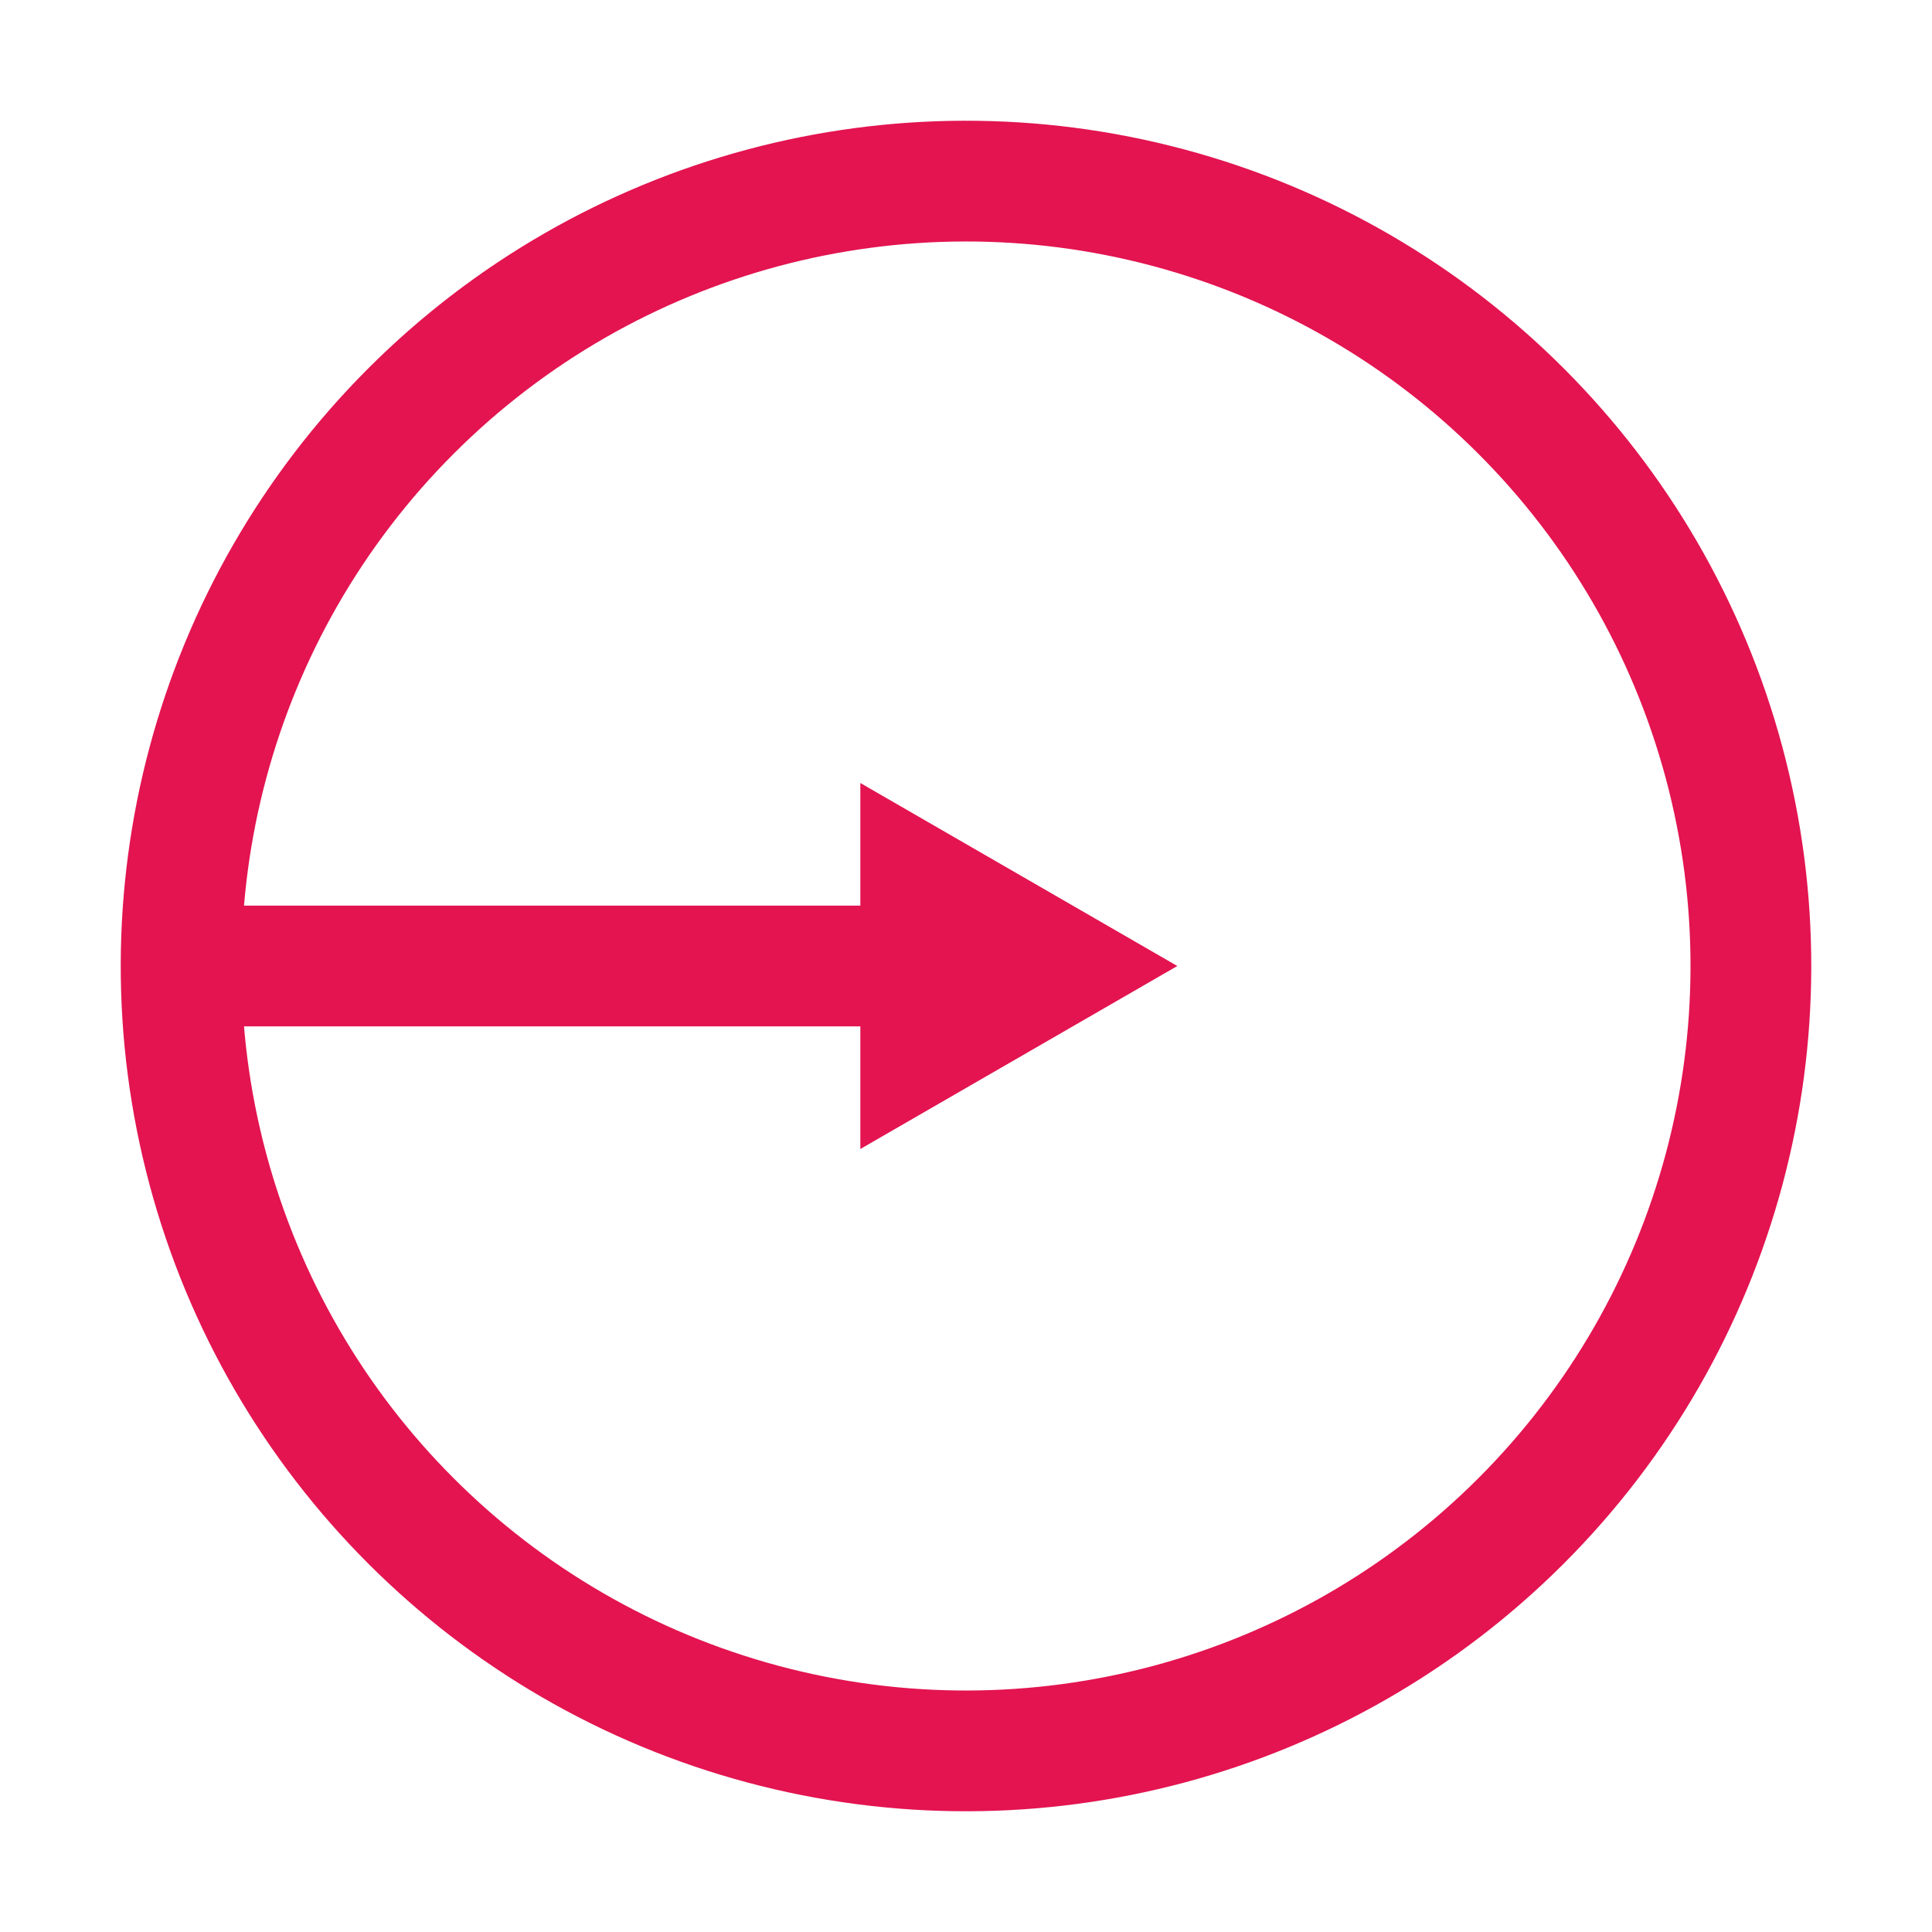
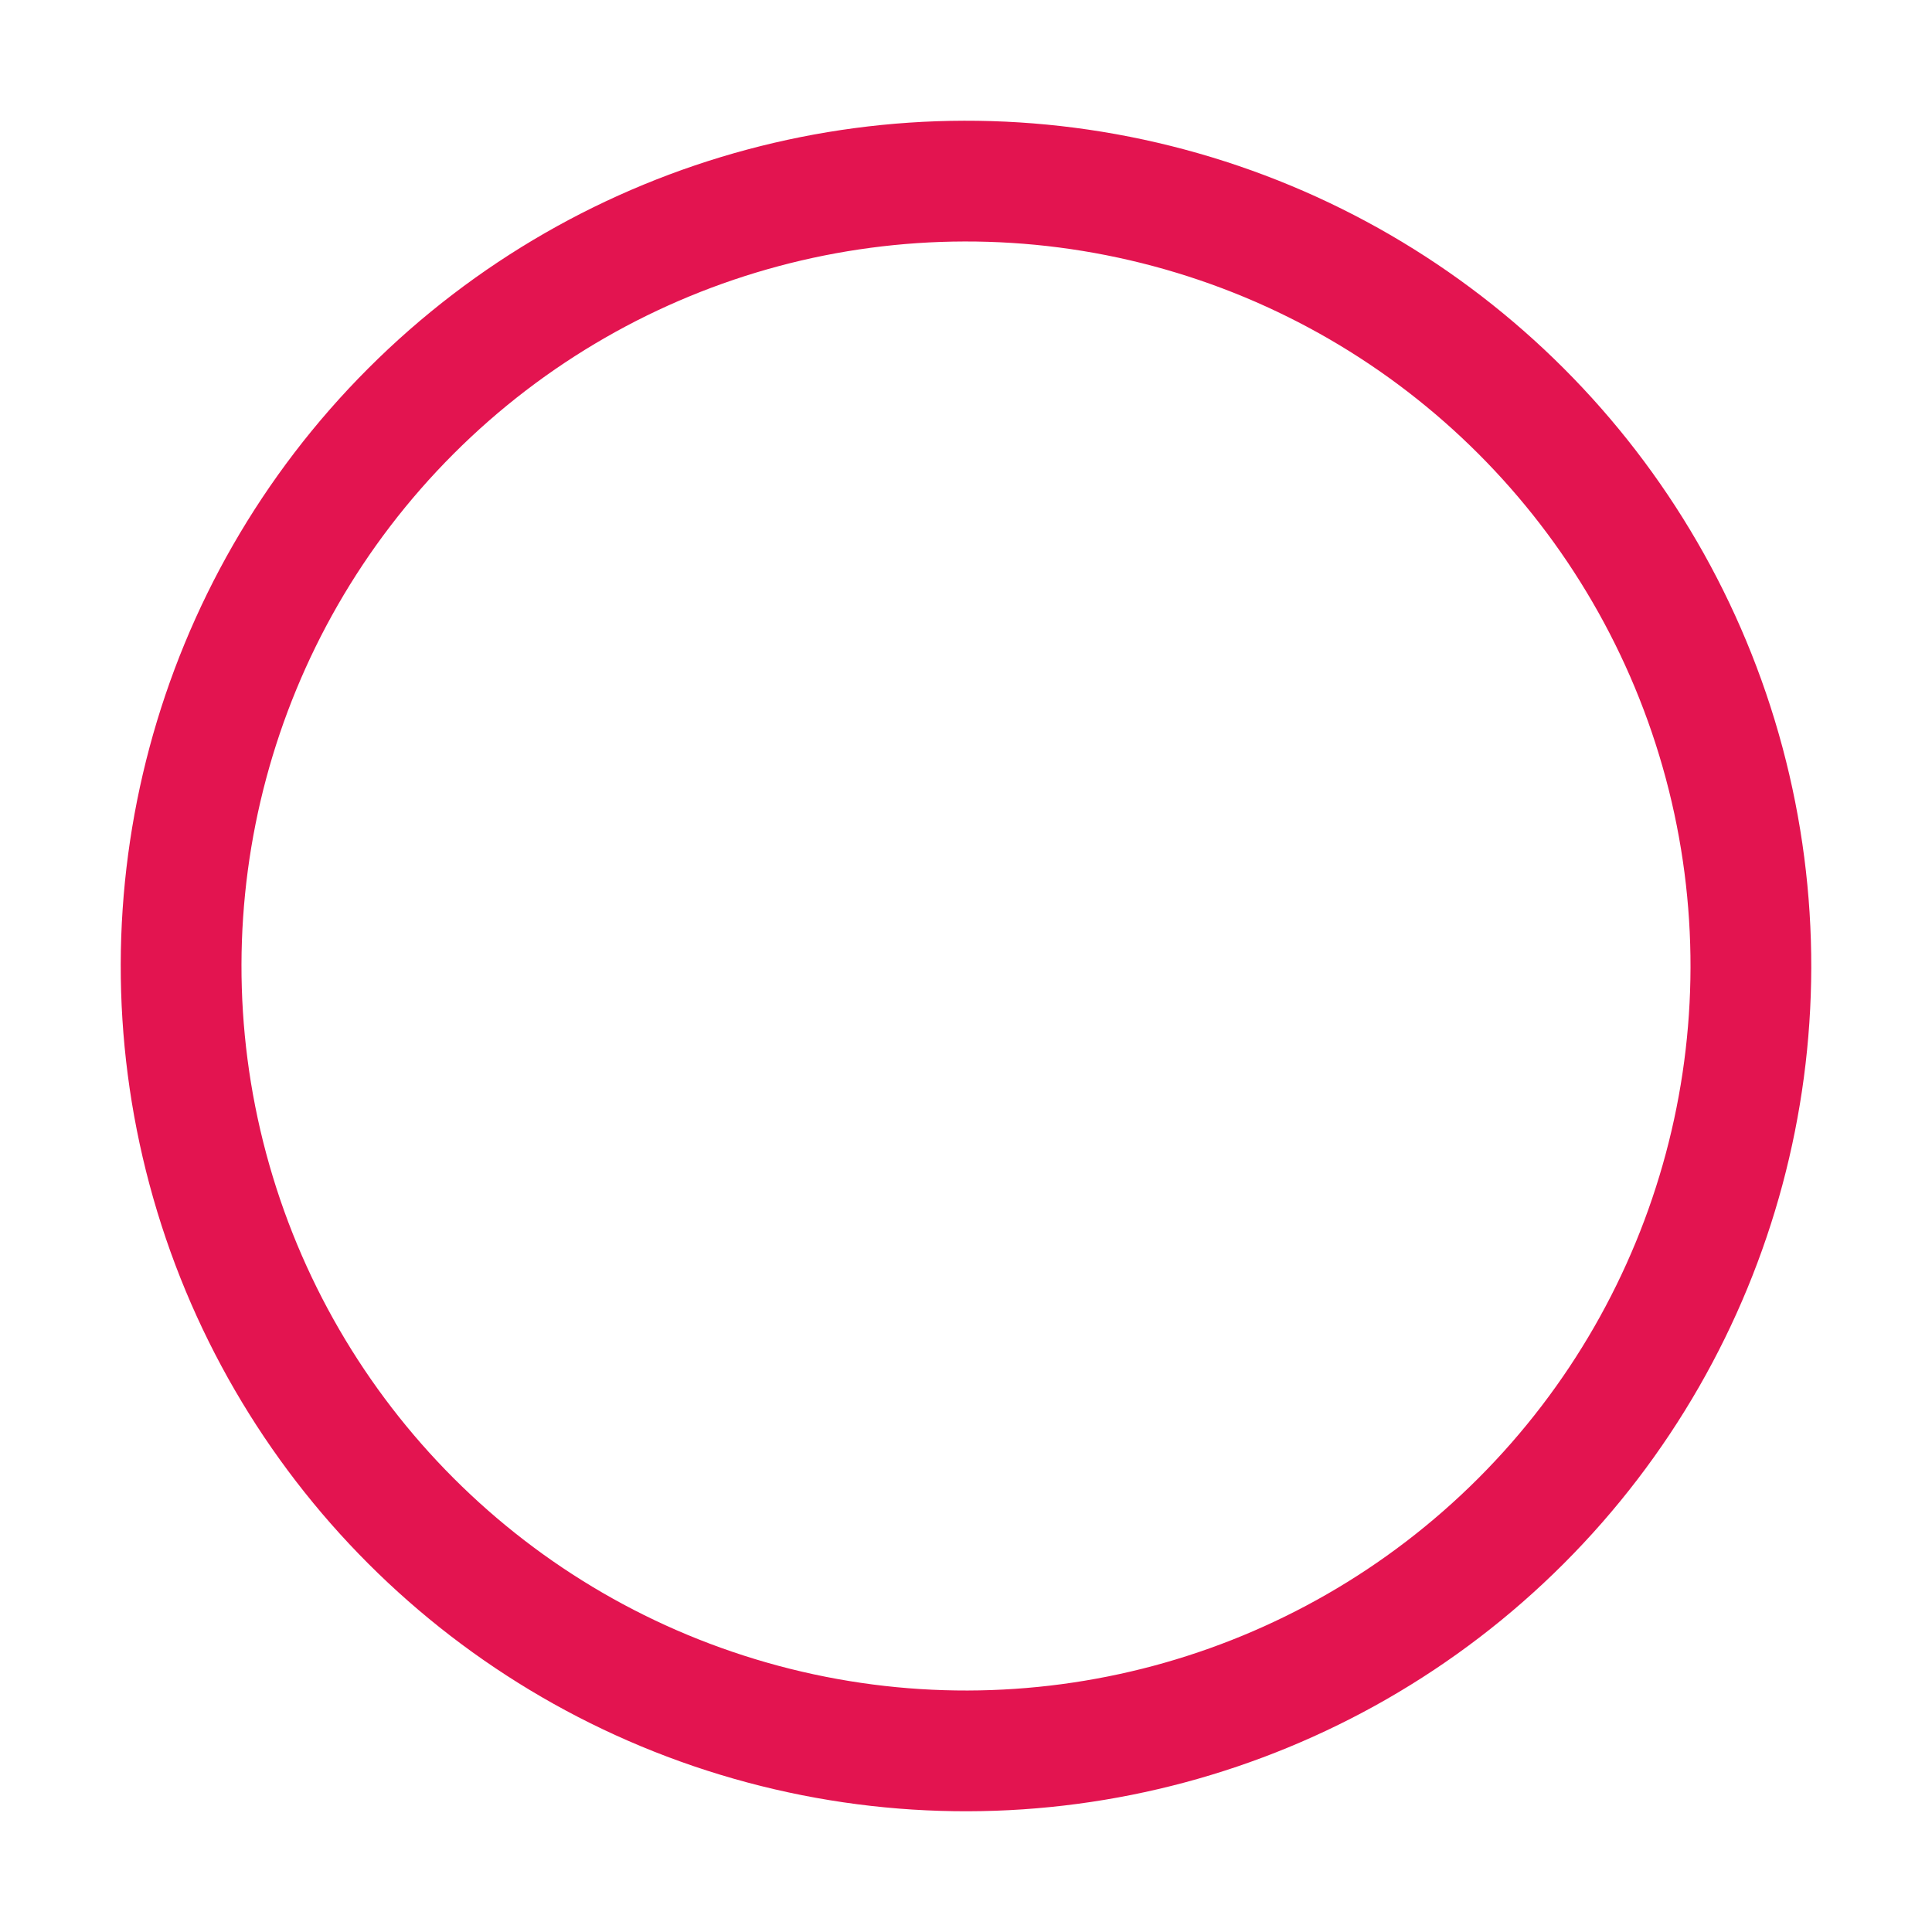
<svg xmlns="http://www.w3.org/2000/svg" width="32" height="32" viewBox="0 0 32 32" fill="none">
  <g clip-path="url(#clip0_158_1814)">
    <circle cx="16" cy="16" r="13" transform="rotate(45 16 16)" stroke="#E31450" stroke-width="2" />
-     <path d="M19.5 16L14.25 19.031L14.25 12.969L19.5 16Z" fill="#E31450" />
-     <line x1="15.336" y1="16" x2="3.311" y2="16" stroke="#E31450" stroke-width="2" />
+     <path d="M19.5 16L14.25 12.969L19.5 16Z" fill="#E31450" />
  </g>
  <defs>
    <clipPath id="clip0_158_1814">
      <rect width="32" height="32" fill="white" />
    </clipPath>
  </defs>
</svg>